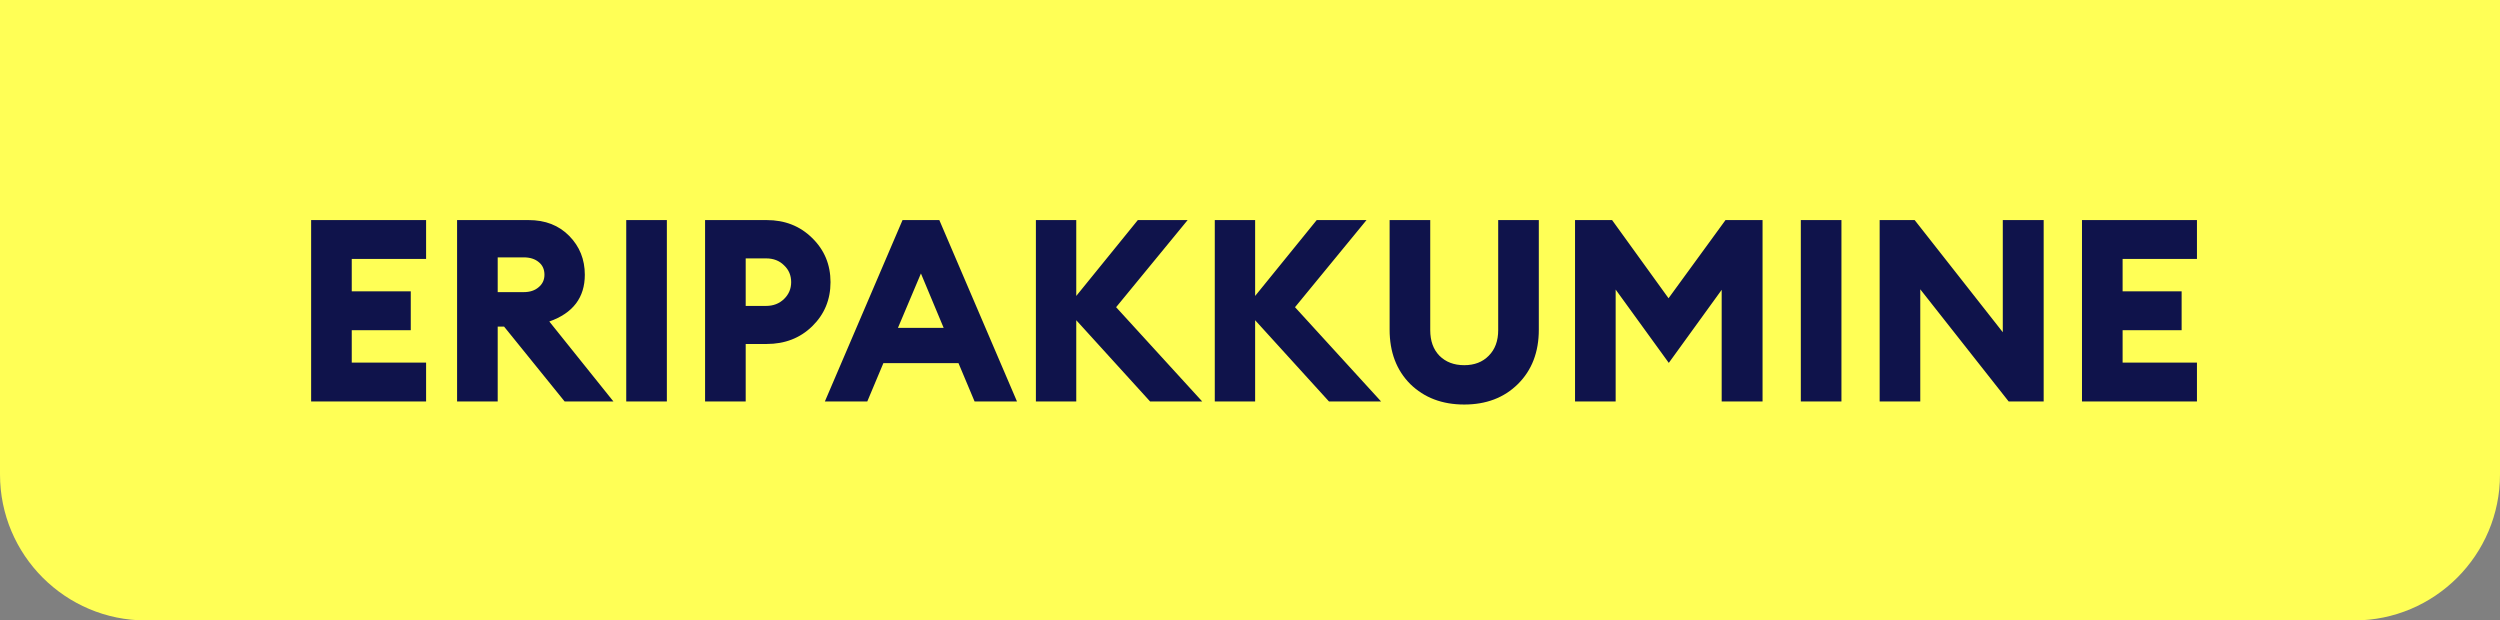
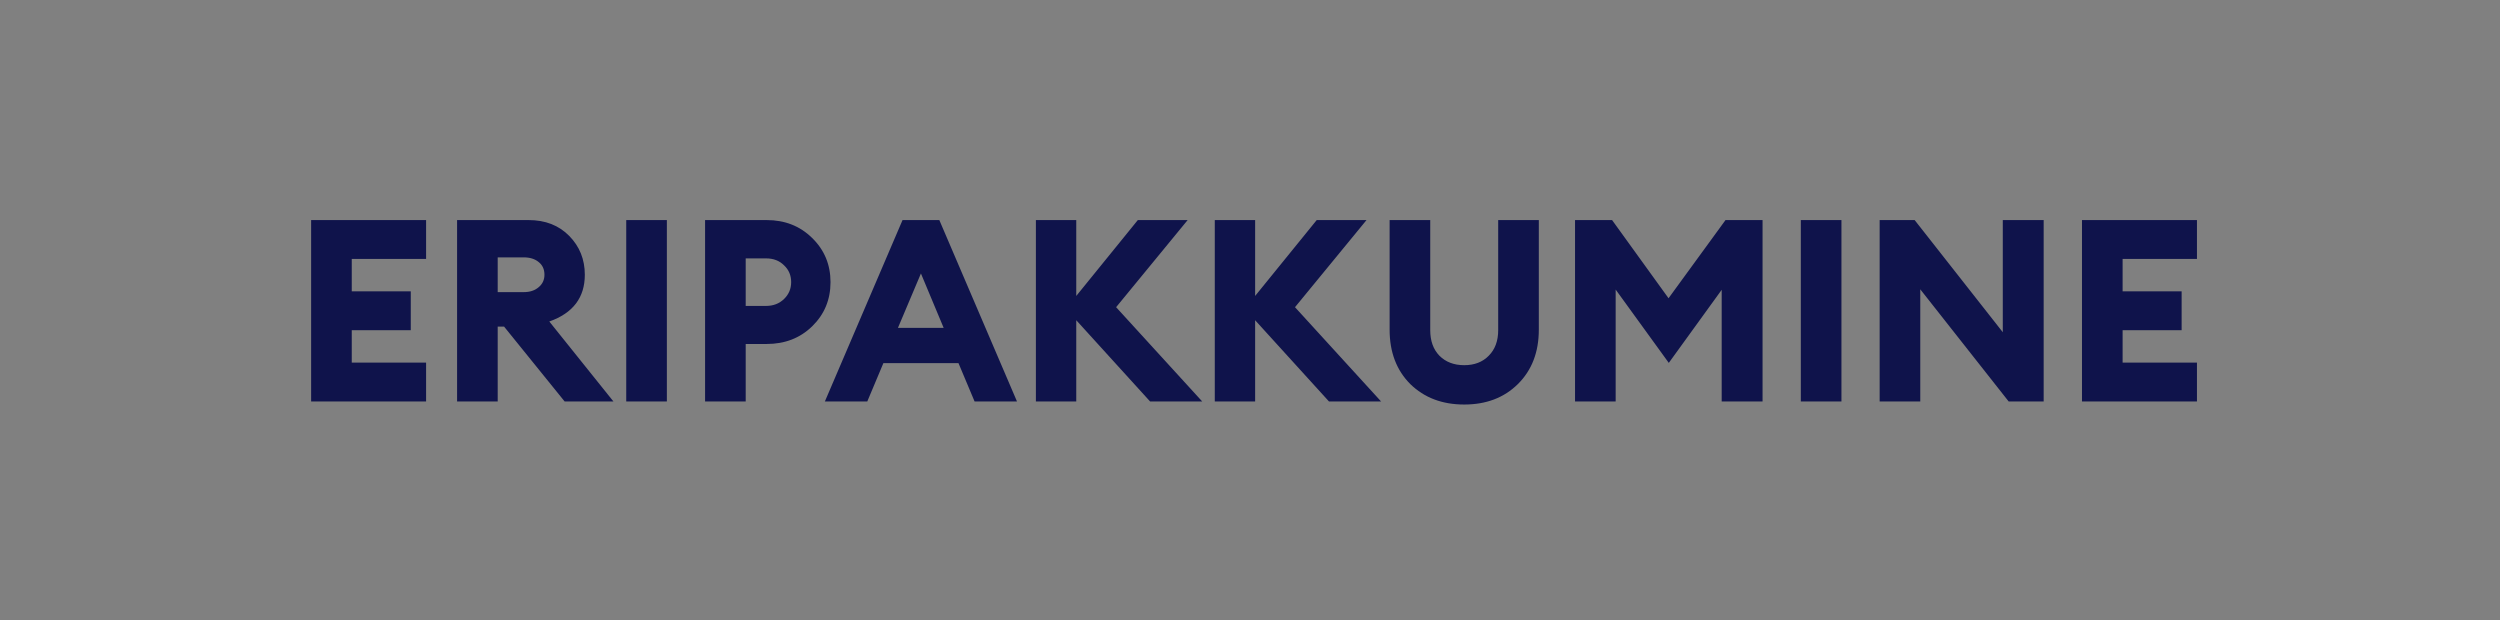
<svg xmlns="http://www.w3.org/2000/svg" width="137" height="34" viewBox="0 0 137 34" fill="none">
  <rect x="0" y="0" width="137" height="34" fill="#808080" stroke="none" />
-   <path d="M0 0H137V26C137 30.418 133.418 34 129 34H8C3.582 34 0 30.418 0 26V0Z" fill="#FFFF56" />
  <path d="M17.05 22V12.06H23.35V14.188H19.276V15.966H22.51V18.094H19.276V19.872H23.35V22H17.05ZM25.048 22V12.06H28.968C29.883 12.06 30.625 12.349 31.194 12.928C31.763 13.507 32.048 14.216 32.048 15.056C32.048 16.307 31.399 17.161 30.102 17.618L33.616 22H30.942L27.624 17.898H27.274V22H25.048ZM27.274 16.008H28.702C29.038 16.008 29.309 15.919 29.514 15.742C29.729 15.565 29.836 15.336 29.836 15.056C29.836 14.757 29.729 14.524 29.514 14.356C29.309 14.188 29.038 14.104 28.702 14.104H27.274V16.008ZM34.318 22V12.06H36.544V22H34.318ZM44.504 13.04C45.176 13.693 45.512 14.501 45.512 15.462C45.512 16.423 45.176 17.231 44.504 17.884C43.841 18.528 43.011 18.85 42.012 18.85H40.864V22H38.638V12.06H42.012C43.011 12.06 43.841 12.387 44.504 13.04ZM43.356 15.462C43.356 15.089 43.225 14.781 42.964 14.538C42.712 14.286 42.385 14.16 41.984 14.16H40.864V16.764H41.984C42.376 16.764 42.703 16.638 42.964 16.386C43.225 16.134 43.356 15.826 43.356 15.462ZM45.203 22L49.459 12.06H51.475L55.731 22H53.407L52.525 19.9H48.409L47.527 22H45.203ZM50.467 14.986L49.207 17.968H51.713L50.467 14.986ZM63.025 22L58.979 17.548V22H56.767V12.06H58.979V16.218L62.353 12.06H65.083L61.163 16.834L65.881 22H63.025ZM72.828 22L68.781 17.548V22H66.57V12.06H68.781V16.218L72.156 12.06H74.885L70.966 16.834L75.683 22H72.828ZM83.179 21.048C82.423 21.795 81.443 22.168 80.239 22.168C79.035 22.168 78.05 21.795 77.285 21.048C76.529 20.292 76.151 19.298 76.151 18.066V12.06H78.377V18.094C78.377 18.682 78.545 19.149 78.881 19.494C79.226 19.839 79.679 20.012 80.239 20.012C80.799 20.012 81.247 19.839 81.583 19.494C81.928 19.149 82.101 18.682 82.101 18.094V12.06H84.327V18.066C84.327 19.298 83.944 20.292 83.179 21.048ZM86.312 12.06H88.342L91.436 16.344L94.558 12.06H96.588V22H94.348V15.882L91.45 19.886L88.538 15.868V22H86.312V12.06ZM98.685 22V12.06H100.911V22H98.685ZM111.993 22H110.075L105.231 15.854V22H103.005V12.06H104.923L109.753 18.206V12.06H111.993V22ZM114.093 22V12.06H120.393V14.188H116.319V15.966H119.553V18.094H116.319V19.872H120.393V22H114.093Z" fill="#0F134B" />
</svg>